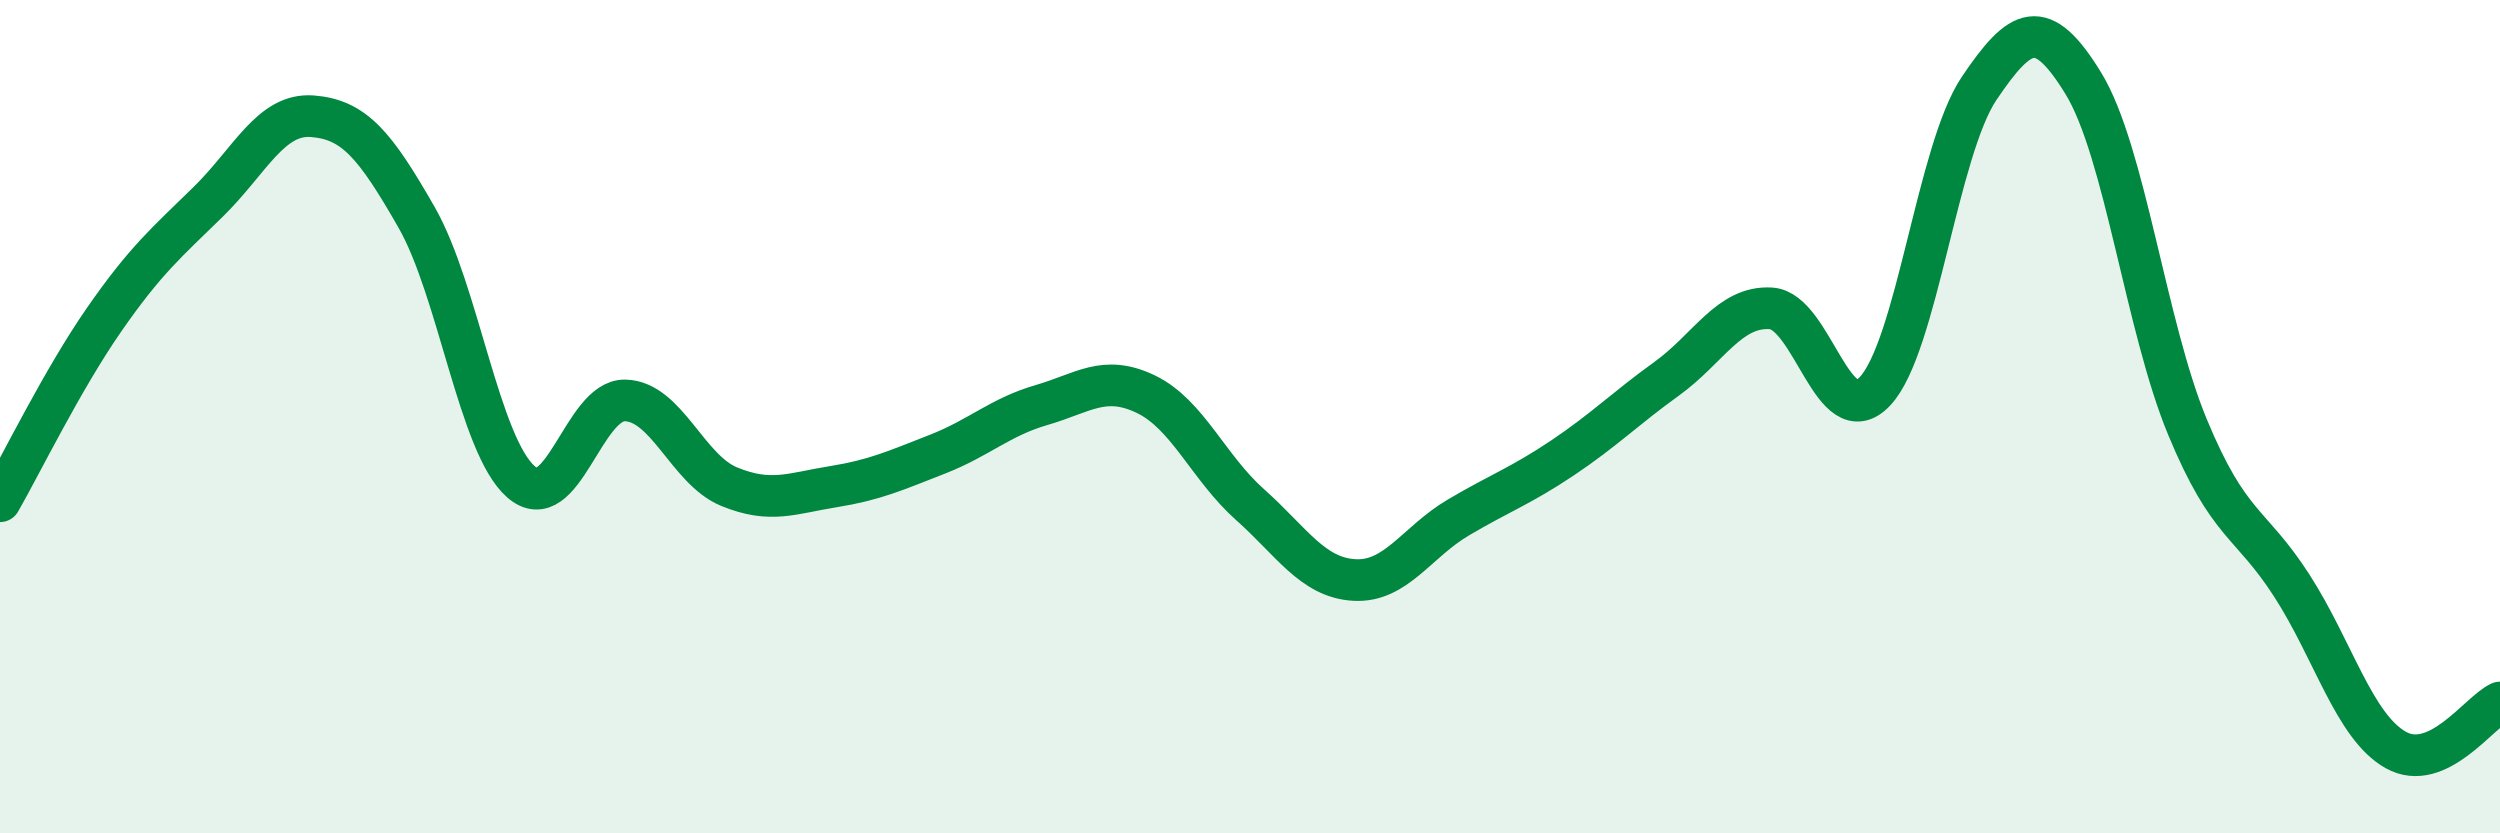
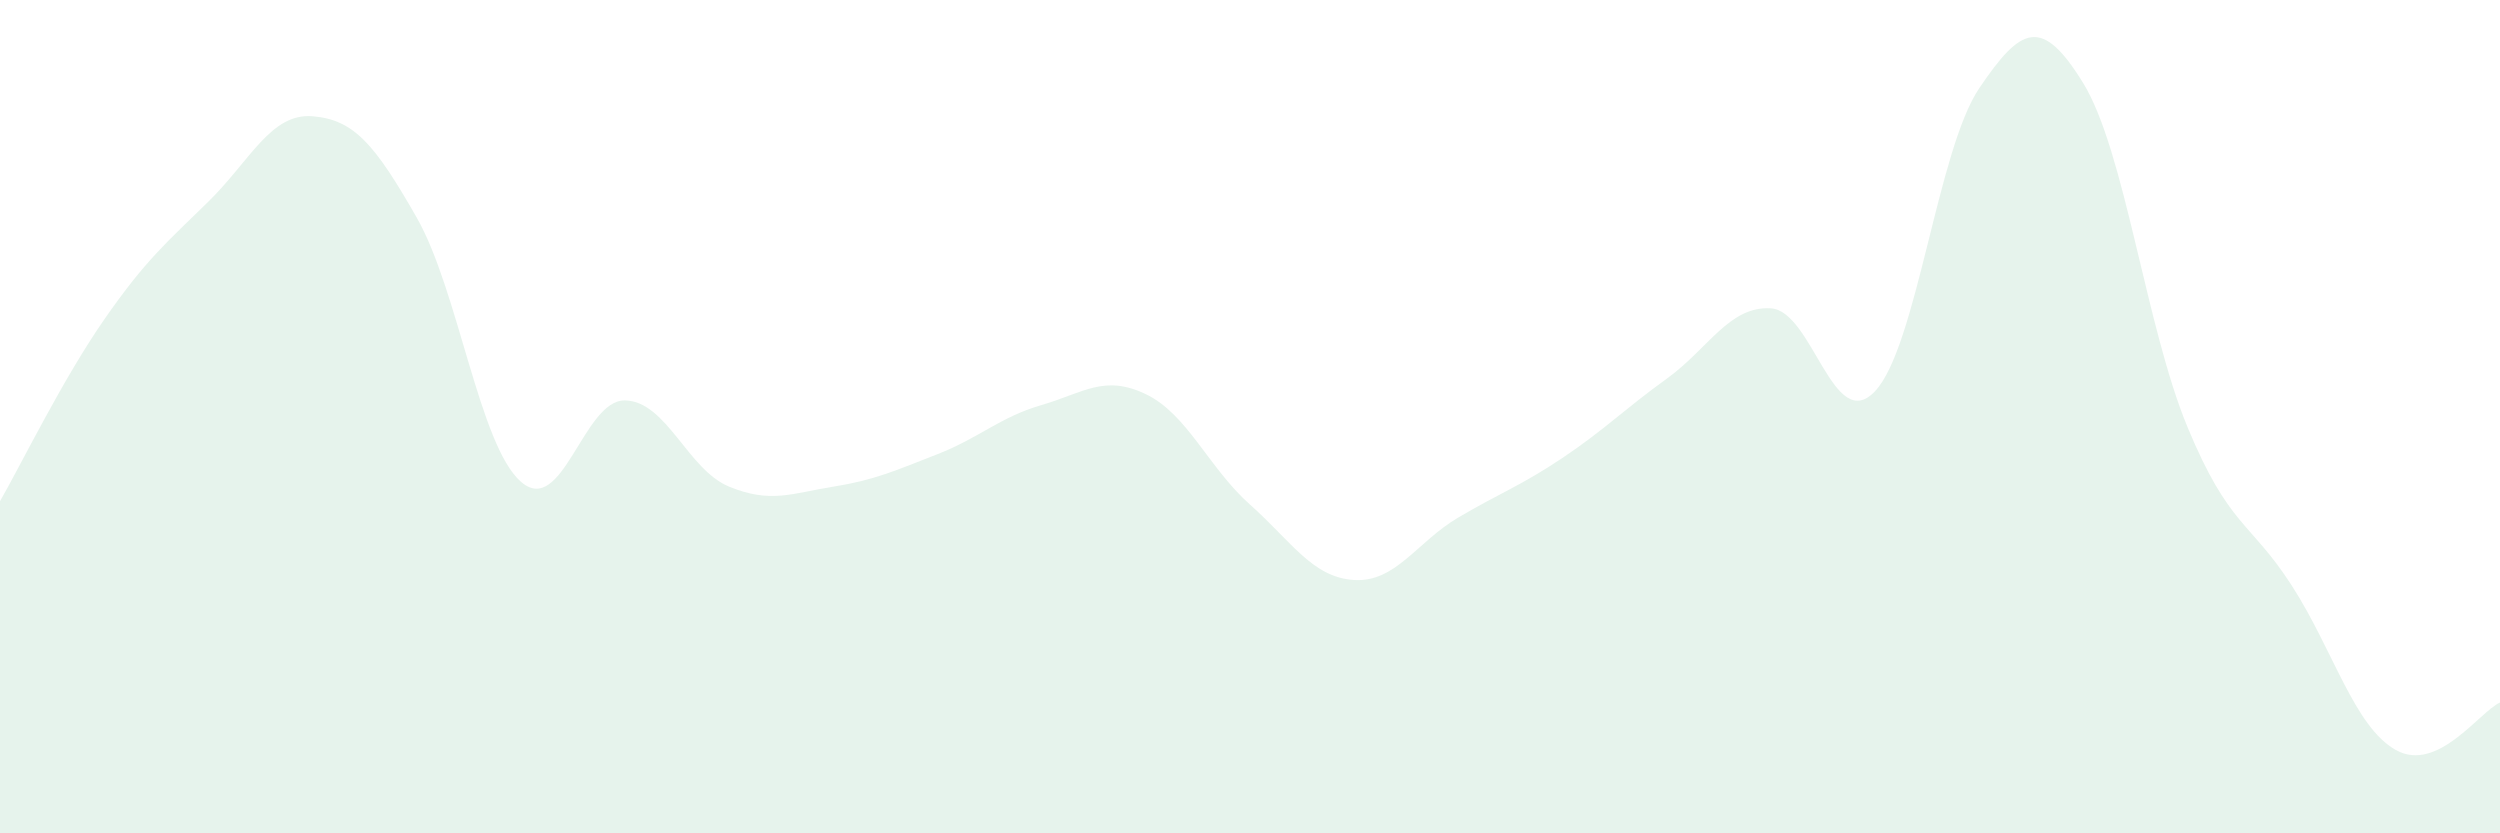
<svg xmlns="http://www.w3.org/2000/svg" width="60" height="20" viewBox="0 0 60 20">
  <path d="M 0,12.03 C 0.5,11.16 1.5,9.11 2.5,7.67 C 3.5,6.23 4,5.82 5,4.84 C 6,3.86 6.5,2.71 7.5,2.79 C 8.5,2.87 9,3.47 10,5.22 C 11,6.97 11.5,10.68 12.5,11.56 C 13.5,12.44 14,9.59 15,9.61 C 16,9.63 16.5,11.27 17.5,11.68 C 18.5,12.09 19,11.84 20,11.68 C 21,11.52 21.5,11.29 22.5,10.9 C 23.5,10.51 24,10.01 25,9.72 C 26,9.43 26.5,8.98 27.5,9.46 C 28.5,9.94 29,11.22 30,12.11 C 31,13 31.5,13.86 32.5,13.92 C 33.5,13.98 34,13.01 35,12.42 C 36,11.83 36.5,11.66 37.5,10.99 C 38.5,10.32 39,9.81 40,9.09 C 41,8.37 41.5,7.34 42.5,7.4 C 43.5,7.46 44,10.45 45,9.39 C 46,8.33 46.5,3.6 47.5,2.12 C 48.5,0.64 49,0.37 50,2 C 51,3.63 51.5,7.84 52.5,10.25 C 53.5,12.66 54,12.5 55,14.05 C 56,15.6 56.5,17.44 57.5,18 C 58.5,18.56 59.5,17.09 60,16.86L60 20L0 20Z" fill="#008740" opacity="0.1" stroke-linecap="round" stroke-linejoin="round" />
-   <path d="M 0,12.03 C 0.5,11.16 1.5,9.11 2.5,7.67 C 3.5,6.23 4,5.82 5,4.84 C 6,3.86 6.5,2.71 7.5,2.79 C 8.5,2.87 9,3.47 10,5.22 C 11,6.97 11.5,10.68 12.5,11.56 C 13.5,12.44 14,9.59 15,9.61 C 16,9.63 16.5,11.27 17.5,11.68 C 18.5,12.09 19,11.84 20,11.68 C 21,11.52 21.5,11.29 22.5,10.9 C 23.5,10.51 24,10.01 25,9.72 C 26,9.43 26.5,8.98 27.5,9.46 C 28.5,9.94 29,11.22 30,12.11 C 31,13 31.5,13.86 32.5,13.92 C 33.5,13.98 34,13.01 35,12.42 C 36,11.83 36.5,11.66 37.5,10.99 C 38.5,10.32 39,9.81 40,9.09 C 41,8.37 41.5,7.34 42.5,7.4 C 43.5,7.46 44,10.45 45,9.39 C 46,8.33 46.5,3.6 47.5,2.12 C 48.5,0.64 49,0.37 50,2 C 51,3.63 51.5,7.84 52.5,10.25 C 53.5,12.66 54,12.5 55,14.05 C 56,15.6 56.5,17.44 57.5,18 C 58.5,18.56 59.5,17.09 60,16.86" stroke="#008740" stroke-width="1" fill="none" stroke-linecap="round" stroke-linejoin="round" />
</svg>